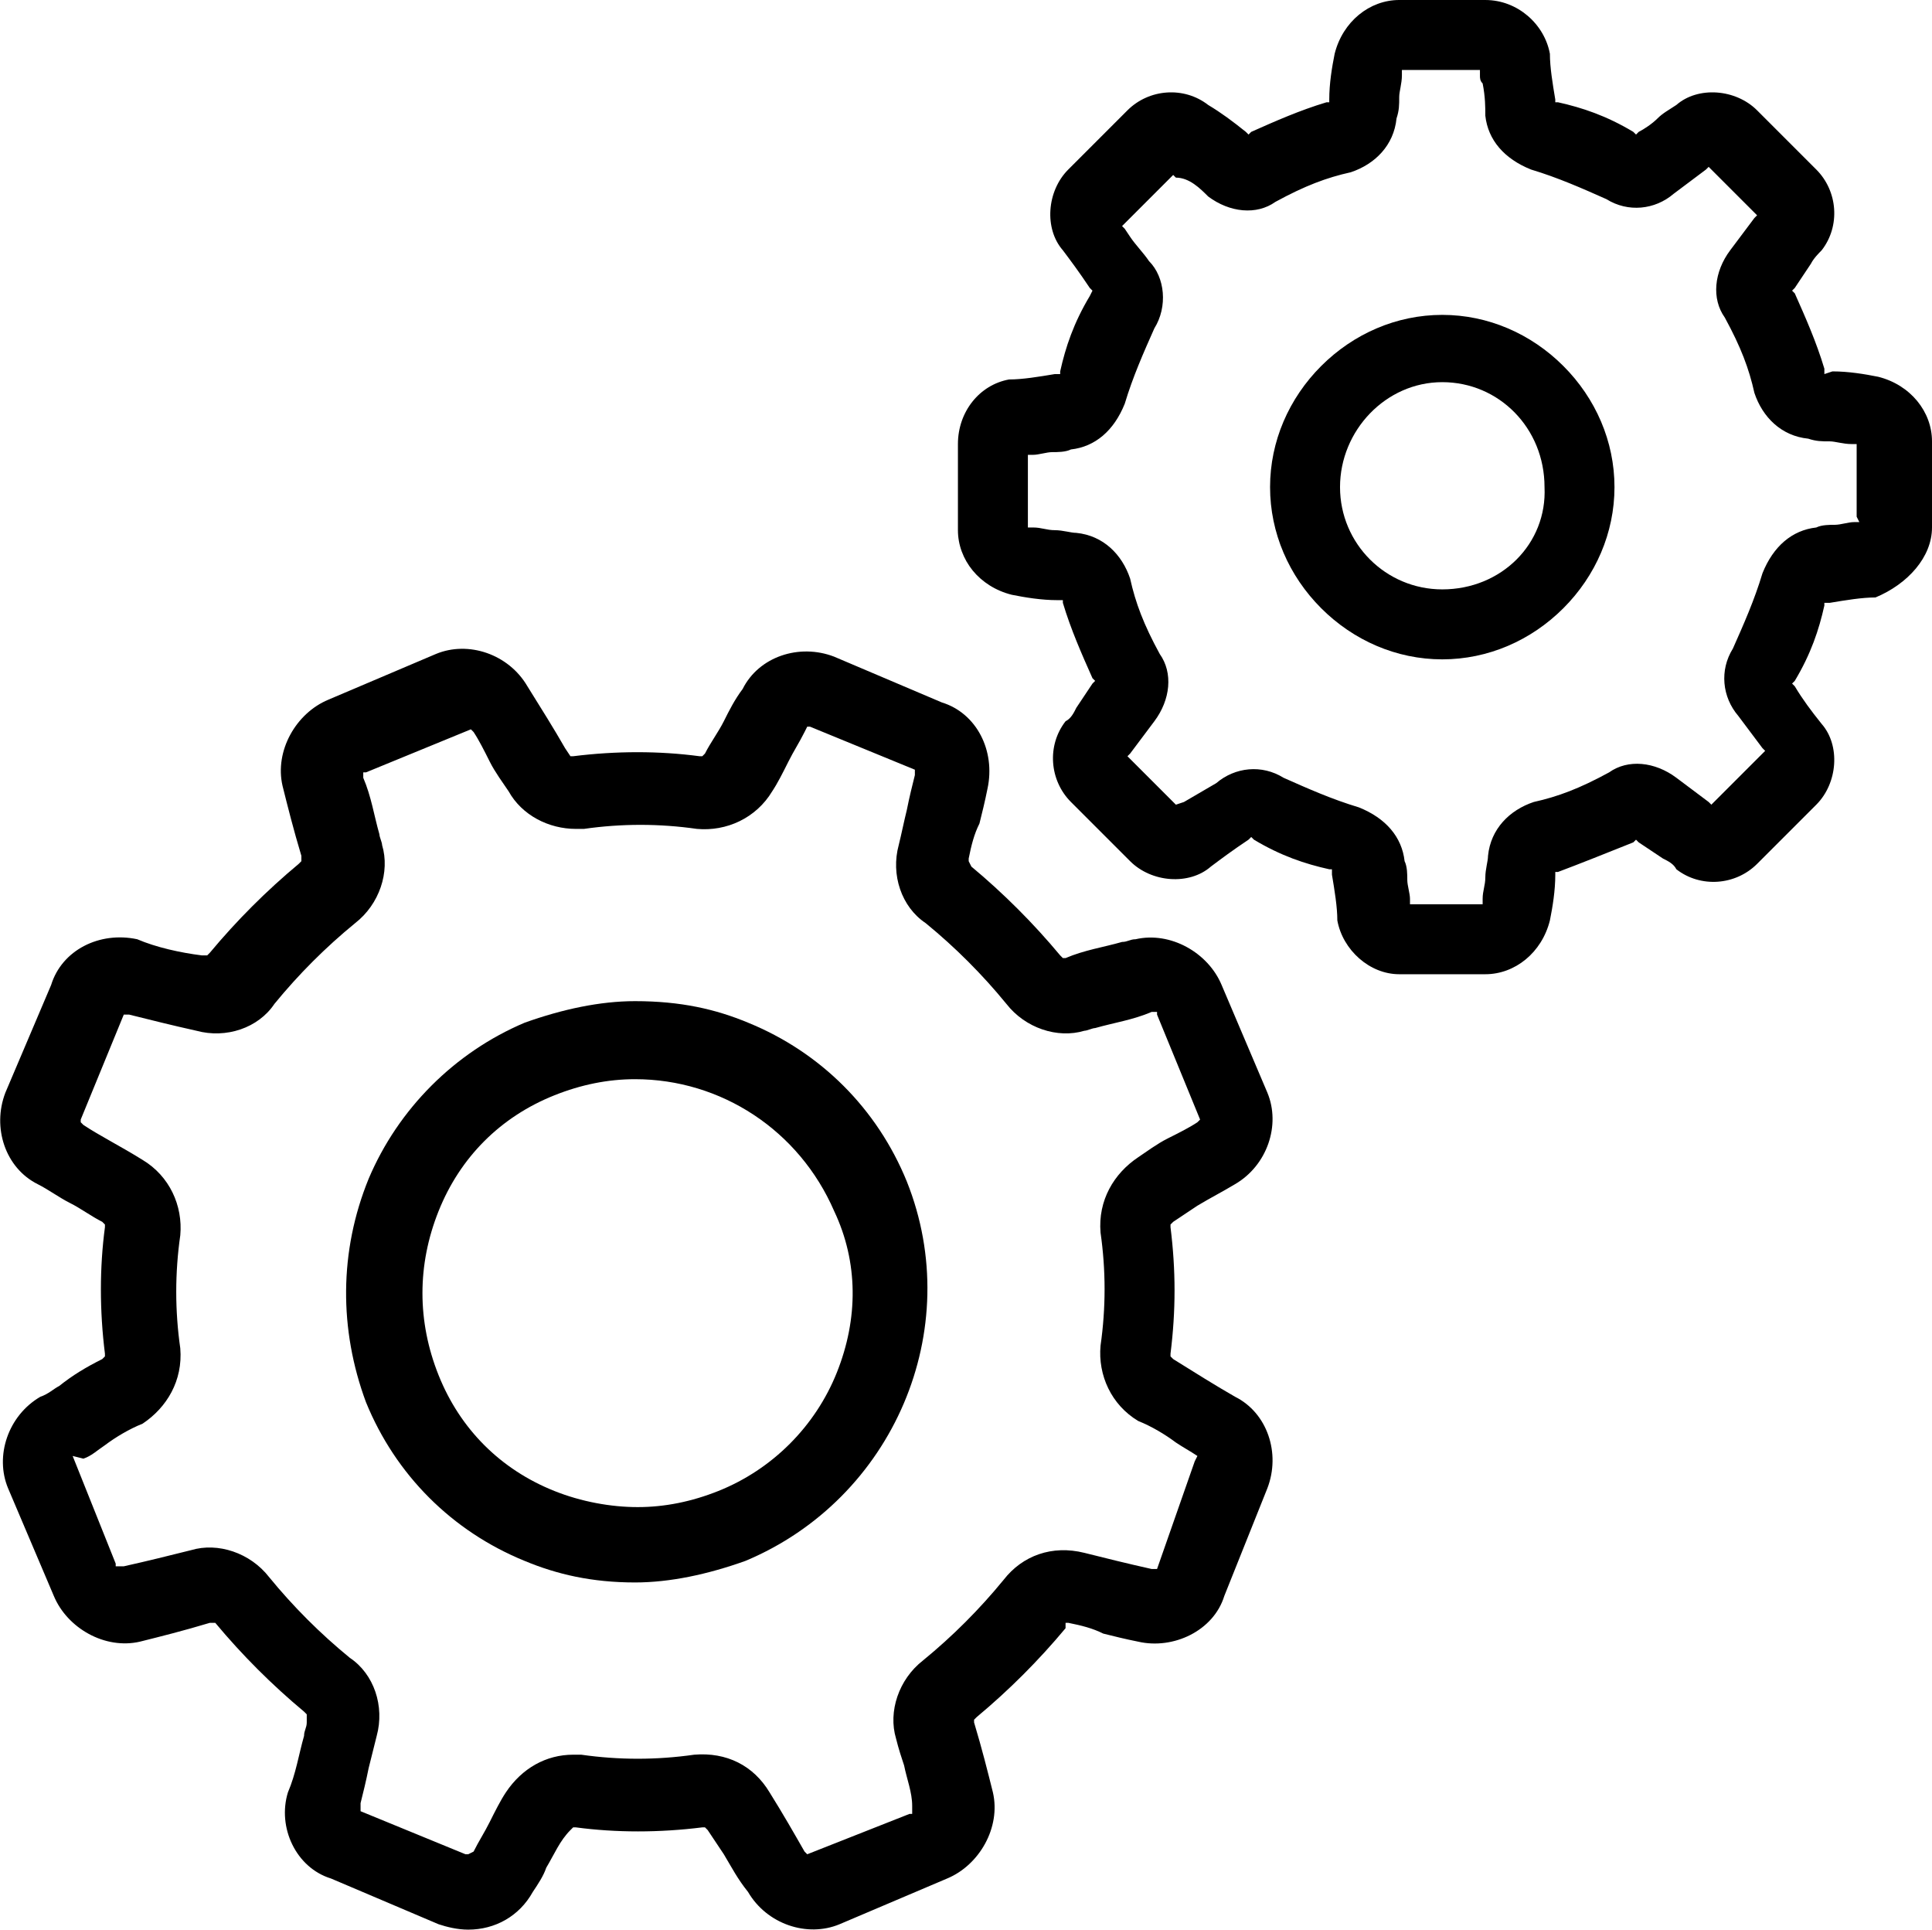
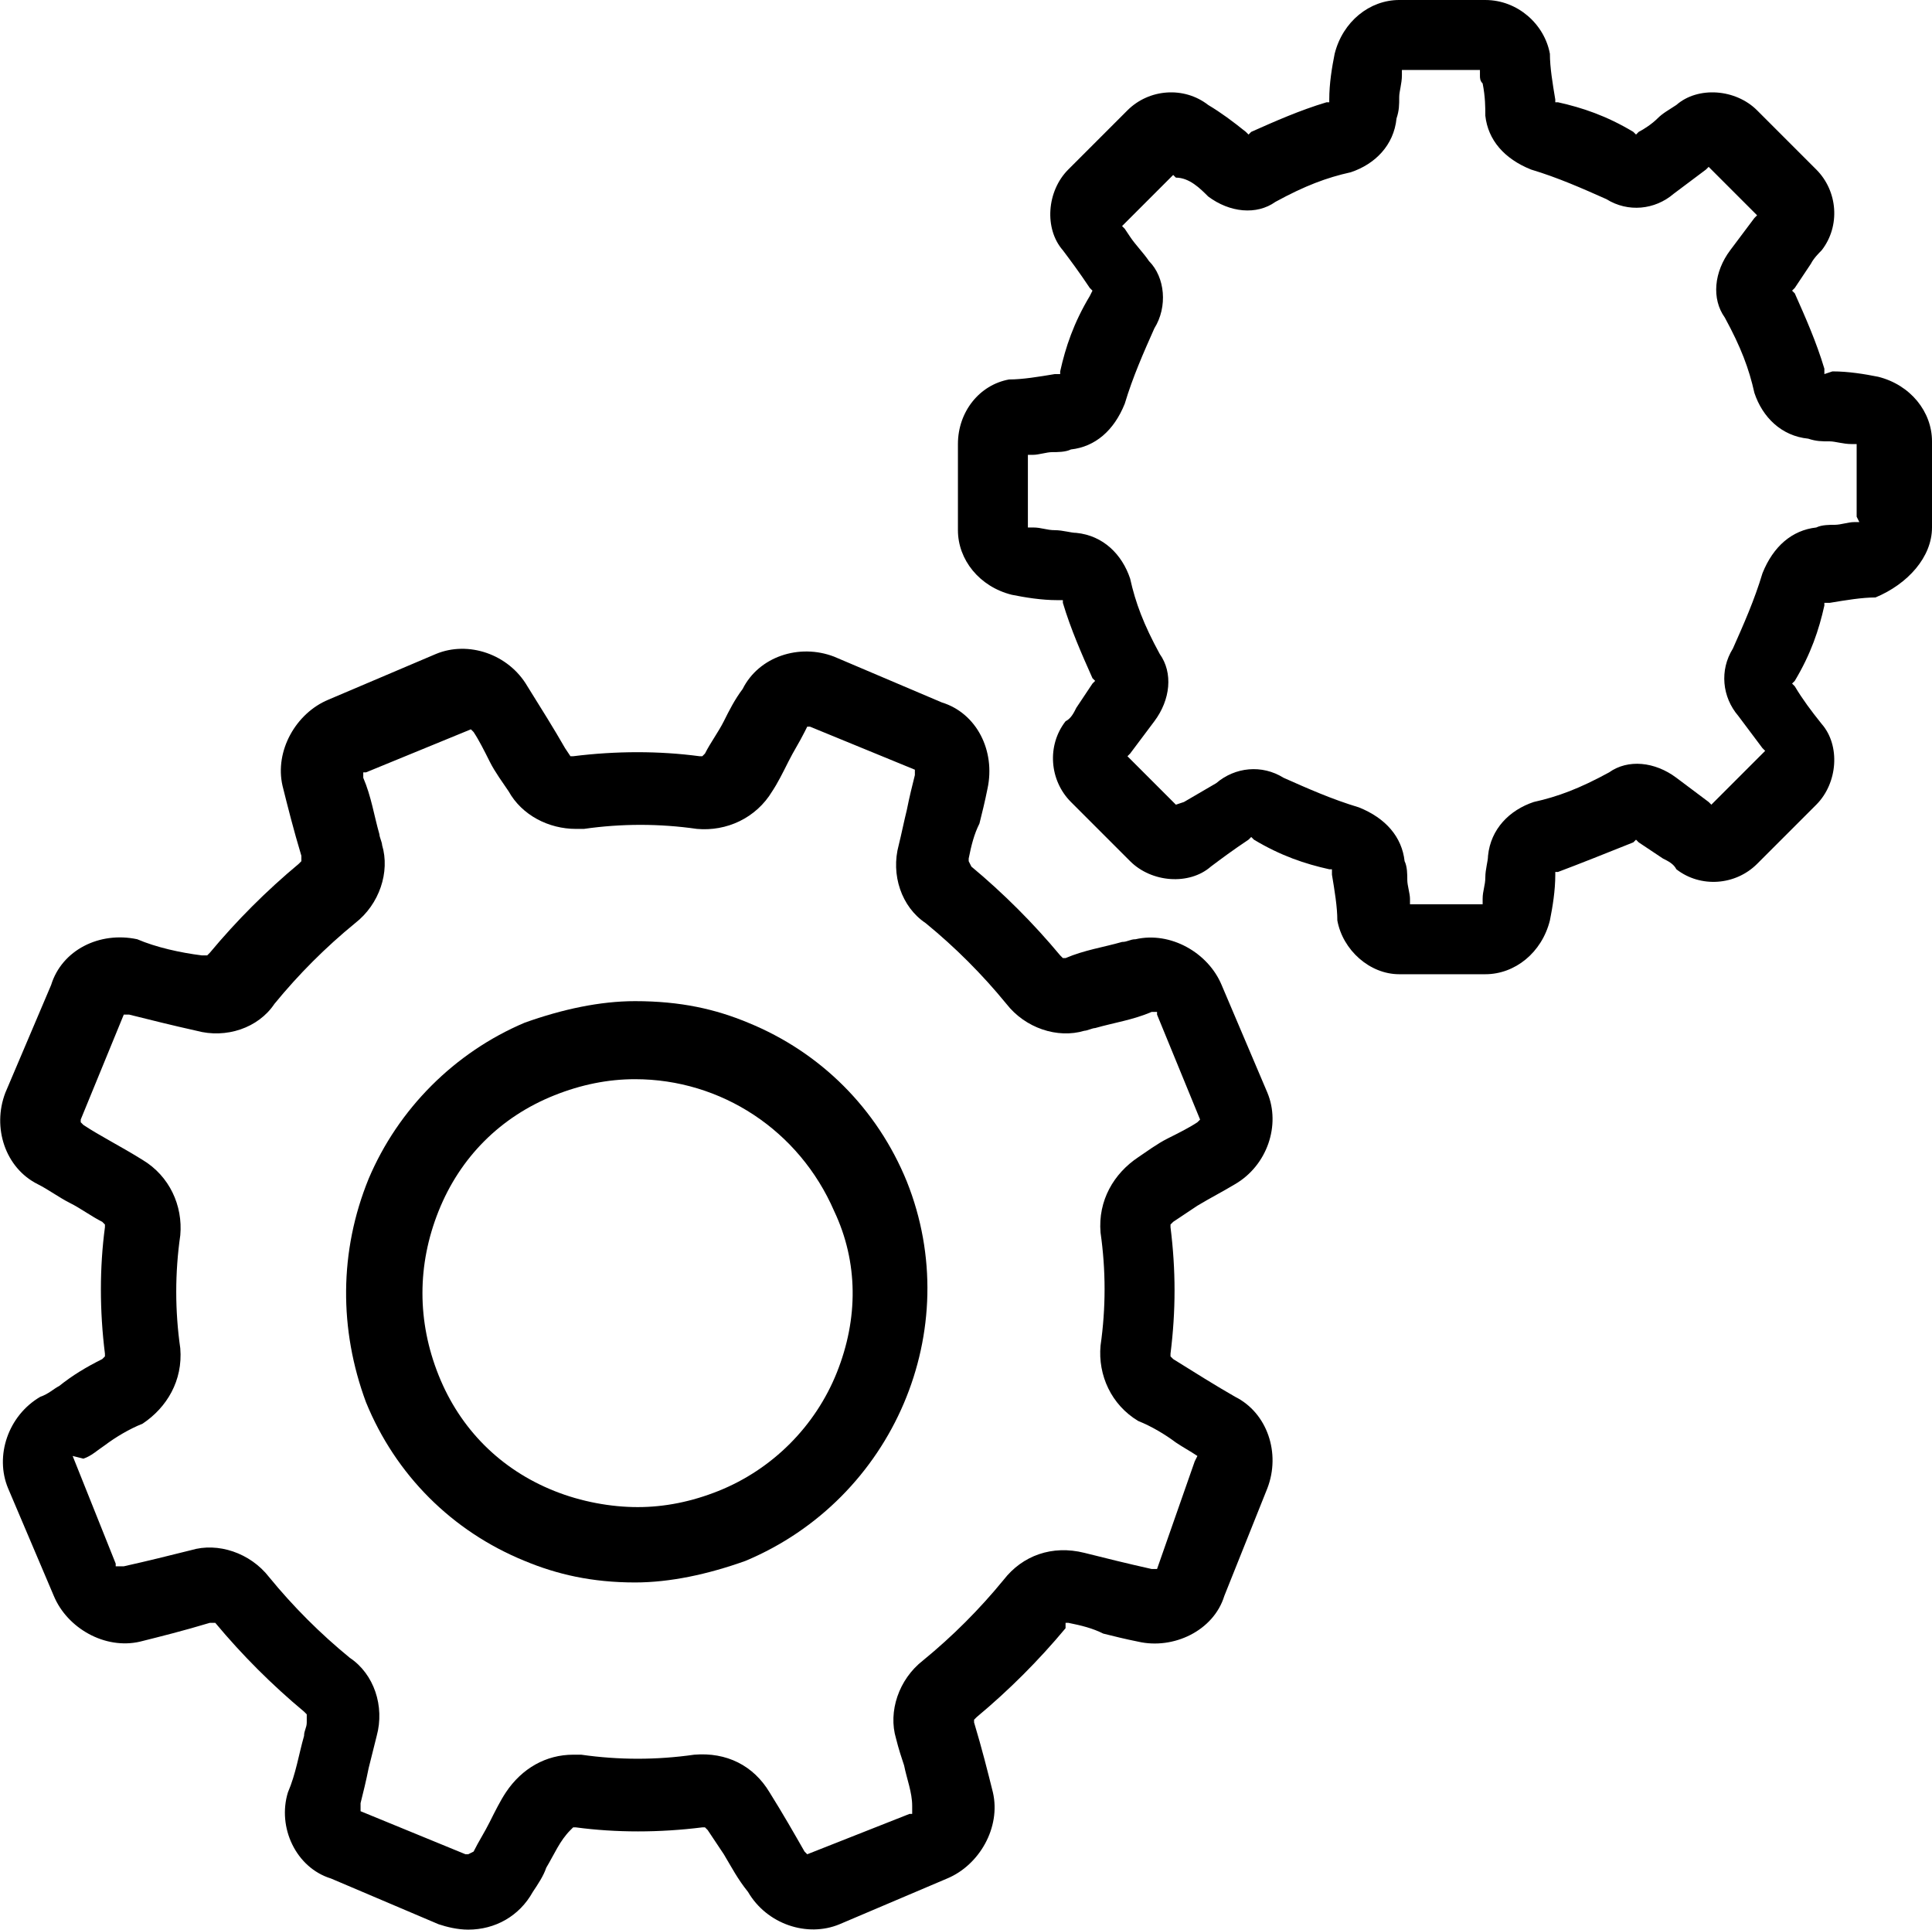
<svg xmlns="http://www.w3.org/2000/svg" version="1.1" id="Layer_1" x="0px" y="0px" viewBox="0 0 71.8 71.7" style="enable-background:new 0 0 71.8 71.7;" xml:space="preserve">
  <g>
    <path d="M39.6,60.3h0.1c0.5,0.1,0.9,0.2,1.3,0.4c0.4,0.1,0.8,0.2,1.3,0.3c1.3,0.3,2.8-0.4,3.2-1.7l1.6-4c0.5-1.3,0-2.8-1.2-3.4   c-0.7-0.4-1.5-0.9-2.3-1.4l-0.1-0.1v-0.1c0.2-1.6,0.2-3.1,0-4.7v-0.1l0.1-0.1c0.3-0.2,0.6-0.4,0.9-0.6c0.5-0.3,0.9-0.5,1.4-0.8   c1.2-0.7,1.7-2.2,1.2-3.4l-1.7-4c-0.5-1.2-1.9-2-3.2-1.7c-0.2,0-0.3,0.1-0.5,0.1c-0.7,0.2-1.4,0.3-2.1,0.6l0,0h-0.1l-0.1-0.1   c-1-1.2-2.1-2.3-3.3-3.3L36,32v-0.1c0.1-0.5,0.2-0.9,0.4-1.3c0.1-0.4,0.2-0.8,0.3-1.3c0.3-1.4-0.4-2.8-1.7-3.2l-4-1.7   c-1.3-0.5-2.8,0-3.4,1.2c-0.3,0.4-0.5,0.8-0.7,1.2s-0.5,0.8-0.7,1.2l-0.1,0.1h-0.1c-1.5-0.2-3.1-0.2-4.7,0h-0.1L21,27.8   c-0.4-0.7-0.9-1.5-1.4-2.3c-0.7-1.2-2.2-1.7-3.4-1.2l-4,1.7c-1.2,0.5-2,1.9-1.7,3.2c0.2,0.8,0.4,1.6,0.7,2.6l0,0V32l-0.1,0.1   c-1.2,1-2.3,2.1-3.3,3.3l-0.1,0.1H7.5c-0.8-0.1-1.7-0.3-2.4-0.6c-1.4-0.3-2.8,0.4-3.2,1.7l-1.7,4c-0.5,1.3,0,2.8,1.2,3.4   c0.4,0.2,0.8,0.5,1.2,0.7c0.4,0.2,0.8,0.5,1.2,0.7l0.1,0.1v0.1c-0.2,1.5-0.2,3.1,0,4.7v0.1l-0.1,0.1c-0.6,0.3-1.1,0.6-1.6,1   c-0.2,0.1-0.4,0.3-0.7,0.4c-1.2,0.7-1.7,2.2-1.2,3.4l1.7,4c0.5,1.2,1.9,2,3.2,1.7c0.8-0.2,1.6-0.4,2.6-0.7l0,0H8l0,0   c1,1.2,2.1,2.3,3.3,3.3l0.1,0.1V64c0,0.2-0.1,0.3-0.1,0.5c-0.2,0.7-0.3,1.4-0.6,2.1c-0.4,1.3,0.3,2.8,1.6,3.2l4,1.7   c0.3,0.1,0.7,0.2,1.1,0.2c1,0,1.9-0.5,2.4-1.4c0.2-0.3,0.4-0.6,0.5-0.9c0.3-0.5,0.5-1,0.9-1.4l0.1-0.1h0.1c1.5,0.2,3.1,0.2,4.7,0   h0.1l0.1,0.1c0.2,0.3,0.4,0.6,0.6,0.9c0.3,0.5,0.5,0.9,0.9,1.4c0.7,1.2,2.2,1.7,3.4,1.2l4-1.7c1.2-0.5,2-1.9,1.7-3.2   c-0.2-0.8-0.4-1.6-0.7-2.6l0,0v-0.1l0.1-0.1c1.2-1,2.3-2.1,3.3-3.3L39.6,60.3z M37.3,58.7c-0.9,1.1-1.9,2.1-3,3   c-0.9,0.7-1.3,1.9-1,2.9c0.1,0.4,0.2,0.7,0.3,1c0.1,0.5,0.3,1,0.3,1.5v0.3h-0.1L30,68.9l-0.1-0.1c-0.4-0.7-0.8-1.4-1.3-2.2   c-0.6-1-1.6-1.5-2.8-1.4c-1.4,0.2-2.8,0.2-4.2,0c-0.1,0-0.2,0-0.3,0c-1,0-1.9,0.5-2.5,1.4c-0.2,0.3-0.4,0.7-0.6,1.1   c-0.2,0.4-0.4,0.7-0.6,1.1l0,0l-0.2,0.1l-0.1,0l-3.9-1.6V67c0.1-0.4,0.2-0.8,0.3-1.3c0.1-0.4,0.2-0.8,0.3-1.2   c0.3-1.1-0.1-2.3-1-2.9c-1.1-0.9-2.1-1.9-3-3c-0.7-0.9-1.9-1.3-2.9-1c-0.8,0.2-1.6,0.4-2.5,0.6l-0.3,0v-0.1l-1.6-4l0.4,0.1   c0.3-0.1,0.5-0.3,0.8-0.5c0.4-0.3,0.9-0.6,1.4-0.8c0.9-0.6,1.5-1.6,1.4-2.8c-0.2-1.4-0.2-2.8,0-4.2c0.1-1.1-0.4-2.2-1.4-2.8   c-0.8-0.5-1.6-0.9-2.2-1.3l0,0l-0.1-0.1l0-0.1l1.6-3.9h0.2c0.8,0.2,1.6,0.4,2.5,0.6c1.1,0.3,2.3-0.1,2.9-1c0.9-1.1,1.9-2.1,3-3   c0.9-0.7,1.3-1.9,1-2.9c0-0.1-0.1-0.3-0.1-0.4c-0.2-0.7-0.3-1.4-0.6-2.1l0,0v-0.2h0.1l3.9-1.6l0.1,0.1c0.2,0.3,0.4,0.7,0.6,1.1   s0.5,0.8,0.7,1.1c0.5,0.9,1.5,1.4,2.5,1.4c0.1,0,0.2,0,0.3,0c1.4-0.2,2.8-0.2,4.2,0c1.1,0.1,2.2-0.4,2.8-1.4   c0.2-0.3,0.4-0.7,0.6-1.1s0.4-0.7,0.6-1.1l0,0L30,27l0.1,0l3.9,1.6v0.2c-0.1,0.4-0.2,0.8-0.3,1.3c-0.1,0.4-0.2,0.9-0.3,1.3   c-0.3,1.1,0.1,2.3,1,2.9c1.1,0.9,2.1,1.9,3,3c0.7,0.9,1.9,1.3,2.9,1c0.1,0,0.3-0.1,0.4-0.1c0.7-0.2,1.4-0.3,2.1-0.6l0,0h0.2v0.1   l1.6,3.9l-0.1,0.1c-0.3,0.2-0.7,0.4-1.1,0.6c-0.4,0.2-0.8,0.5-1.1,0.7c-0.9,0.6-1.5,1.6-1.4,2.8c0.2,1.4,0.2,2.8,0,4.2   c-0.1,1.1,0.4,2.2,1.4,2.8c0.5,0.2,1,0.5,1.4,0.8c0.3,0.2,0.5,0.3,0.8,0.5l0,0l-0.1,0.2L43,58.3h-0.2c-0.9-0.2-1.7-0.4-2.5-0.6   C39.1,57.4,38,57.8,37.3,58.7z" />
    <path d="M27.8,38c-1.2-0.5-2.5-0.8-4.2-0.8c-1.3,0-2.7,0.3-4.1,0.8c-2.6,1.1-4.7,3.2-5.8,5.8c-1.1,2.7-1.1,5.6-0.1,8.3   c1.1,2.7,3.2,4.8,5.9,5.9c1.2,0.5,2.5,0.8,4.1,0.8c1.3,0,2.7-0.3,4.1-0.8c5.5-2.3,8.2-8.6,6-14.1C32.6,41.2,30.5,39.1,27.8,38z    M31.1,51c-0.8,2-2.4,3.6-4.4,4.4l0,0c-1,0.4-2,0.6-3,0.6c-1,0-2.1-0.2-3.1-0.6c-2-0.8-3.5-2.3-4.3-4.3c-0.8-2-0.8-4.1,0-6.1   c0.8-2,2.3-3.5,4.3-4.3c1-0.4,2-0.6,3-0.6c3.2,0,6.1,1.9,7.4,4.9C31.9,46.9,31.9,49,31.1,51z" />
    <path d="M71.8,19.6v-3.2c0-1.1-0.8-2.1-2-2.4c-0.5-0.1-1.1-0.2-1.7-0.2l-0.3,0.1v-0.2c-0.3-1-0.7-1.9-1.1-2.8l0,0l-0.1-0.1l0.1-0.1   c0.2-0.3,0.4-0.6,0.6-0.9c0.1-0.2,0.3-0.4,0.4-0.5c0.7-0.9,0.6-2.2-0.2-3l-2.2-2.2c-0.8-0.8-2.2-0.9-3-0.2   c-0.3,0.2-0.5,0.3-0.7,0.5c-0.2,0.2-0.5,0.4-0.7,0.5L60.8,5l-0.1-0.1c-1-0.6-1.9-0.9-2.8-1.1l-0.1,0V3.7c-0.1-0.6-0.2-1.2-0.2-1.7   c-0.2-1.1-1.2-2-2.4-2H52c-1.1,0-2.1,0.8-2.4,2c-0.1,0.5-0.2,1.1-0.2,1.7v0.1h-0.1c-1,0.3-1.9,0.7-2.8,1.1L46.4,5l-0.1-0.1   c-0.5-0.4-0.9-0.7-1.4-1c-0.9-0.7-2.2-0.6-3,0.2l-2.2,2.2c-0.8,0.8-0.9,2.2-0.2,3c0.3,0.4,0.6,0.8,1,1.4l0.1,0.1L40.5,11   c-0.6,1-0.9,1.9-1.1,2.8l0,0.1h-0.2c-0.6,0.1-1.2,0.2-1.7,0.2c-1.1,0.2-1.9,1.2-1.9,2.4v3.2c0,1.1,0.8,2.1,2,2.4   c0.5,0.1,1.1,0.2,1.7,0.2h0.2v0.1c0.3,1,0.7,1.9,1.1,2.8l0.1,0.1l-0.1,0.1c-0.2,0.3-0.4,0.6-0.6,0.9c-0.1,0.2-0.2,0.4-0.4,0.5   c-0.7,0.9-0.6,2.2,0.2,3l2.2,2.2c0.8,0.8,2.2,0.9,3,0.2l0,0c0.4-0.3,0.8-0.6,1.4-1l0.1-0.1l0.1,0.1c1,0.6,1.9,0.9,2.8,1.1l0.1,0h0   l0,0.2c0.1,0.6,0.2,1.2,0.2,1.7c0.2,1.1,1.2,2,2.3,2h3.2c1.1,0,2.1-0.8,2.4-2c0.1-0.5,0.2-1.1,0.2-1.7v-0.1h0.1   c0.8-0.3,1.8-0.7,2.8-1.1l0.1-0.1l0.1,0.1c0.3,0.2,0.6,0.4,0.9,0.6c0.2,0.1,0.4,0.2,0.5,0.4c0.9,0.7,2.2,0.6,3-0.2l2.2-2.2   c0.8-0.8,0.9-2.2,0.2-3c-0.4-0.5-0.7-0.9-1-1.4l-0.1-0.1l0.1-0.1c0.6-1,0.9-1.9,1.1-2.8l0-0.1l0.2,0c0.6-0.1,1.2-0.2,1.7-0.2   C70.9,21.7,71.8,20.7,71.8,19.6z M69.1,19.4h-0.2c-0.2,0-0.5,0.1-0.7,0.1c-0.2,0-0.5,0-0.7,0.1c-0.9,0.1-1.6,0.7-2,1.7   c-0.3,1-0.7,1.9-1.1,2.8l0,0c-0.5,0.8-0.4,1.8,0.2,2.5c0.3,0.4,0.6,0.8,0.9,1.2l0.1,0.1l-2,2l-0.1-0.1l-1.2-0.9   c-0.8-0.6-1.8-0.7-2.5-0.2c-1.1,0.6-1.9,0.9-2.8,1.1c-0.9,0.3-1.6,1-1.7,2c0,0.2-0.1,0.5-0.1,0.8c0,0.3-0.1,0.5-0.1,0.8l0,0.2h-2.7   v-0.2c0-0.2-0.1-0.5-0.1-0.7c0-0.2,0-0.5-0.1-0.7c-0.1-0.9-0.7-1.6-1.7-2c-1-0.3-1.9-0.7-2.8-1.1l0,0c-0.8-0.5-1.8-0.4-2.5,0.2   L44,29.8l-0.3,0.1l0,0l-1.8-1.8l0.1-0.1c0.3-0.4,0.6-0.8,0.9-1.2c0.6-0.8,0.7-1.8,0.2-2.5c-0.6-1.1-0.9-1.9-1.1-2.8   c-0.3-0.9-1-1.6-2-1.7c-0.2,0-0.5-0.1-0.8-0.1c-0.3,0-0.5-0.1-0.8-0.1l-0.2,0v-2.7h0.2c0.2,0,0.5-0.1,0.7-0.1c0.2,0,0.5,0,0.7-0.1   c0.9-0.1,1.6-0.7,2-1.7c0.3-1,0.7-1.9,1.1-2.8l0,0c0.5-0.8,0.4-1.9-0.2-2.5c-0.2-0.3-0.5-0.6-0.7-0.9l-0.2-0.3l-0.1-0.1l1.9-1.9   l0.1,0.1c0.5,0,0.9,0.4,1.2,0.7c0.8,0.6,1.8,0.7,2.5,0.2c1.1-0.6,1.9-0.9,2.8-1.1c0.9-0.3,1.6-1,1.7-2c0.1-0.3,0.1-0.5,0.1-0.8   c0-0.2,0.1-0.5,0.1-0.8l0-0.2H55v0.2c0,0.1,0,0.2,0.1,0.3c0.1,0.5,0.1,0.9,0.1,1.2c0.1,0.9,0.7,1.6,1.7,2c1,0.3,1.9,0.7,2.8,1.1   l0,0c0.8,0.5,1.8,0.4,2.5-0.2l1.2-0.9l0.1-0.1l0,0l1.8,1.8l-0.1,0.1l-0.9,1.2c-0.6,0.8-0.7,1.8-0.2,2.5c0.6,1.1,0.9,1.9,1.1,2.8   c0.3,0.9,1,1.6,2,1.7c0.3,0.1,0.5,0.1,0.8,0.1c0.2,0,0.5,0.1,0.8,0.1l0.2,0v2.7L69.1,19.4L69.1,19.4z" />
-     <path d="M53.6,11.7c-1.7,0-3.3,0.7-4.5,1.9s-1.9,2.8-1.9,4.5s0.7,3.3,1.9,4.5s2.8,1.9,4.5,1.9s3.3-0.7,4.5-1.9   c1.2-1.2,1.9-2.8,1.9-4.5s-0.7-3.3-1.9-4.5C56.9,12.4,55.3,11.7,53.6,11.7z M53.6,21.9c-2.1,0-3.8-1.7-3.8-3.8   c0-2.1,1.7-3.9,3.8-3.9s3.8,1.7,3.8,3.9C57.5,20.2,55.8,21.9,53.6,21.9z" />
  </g>
</svg>